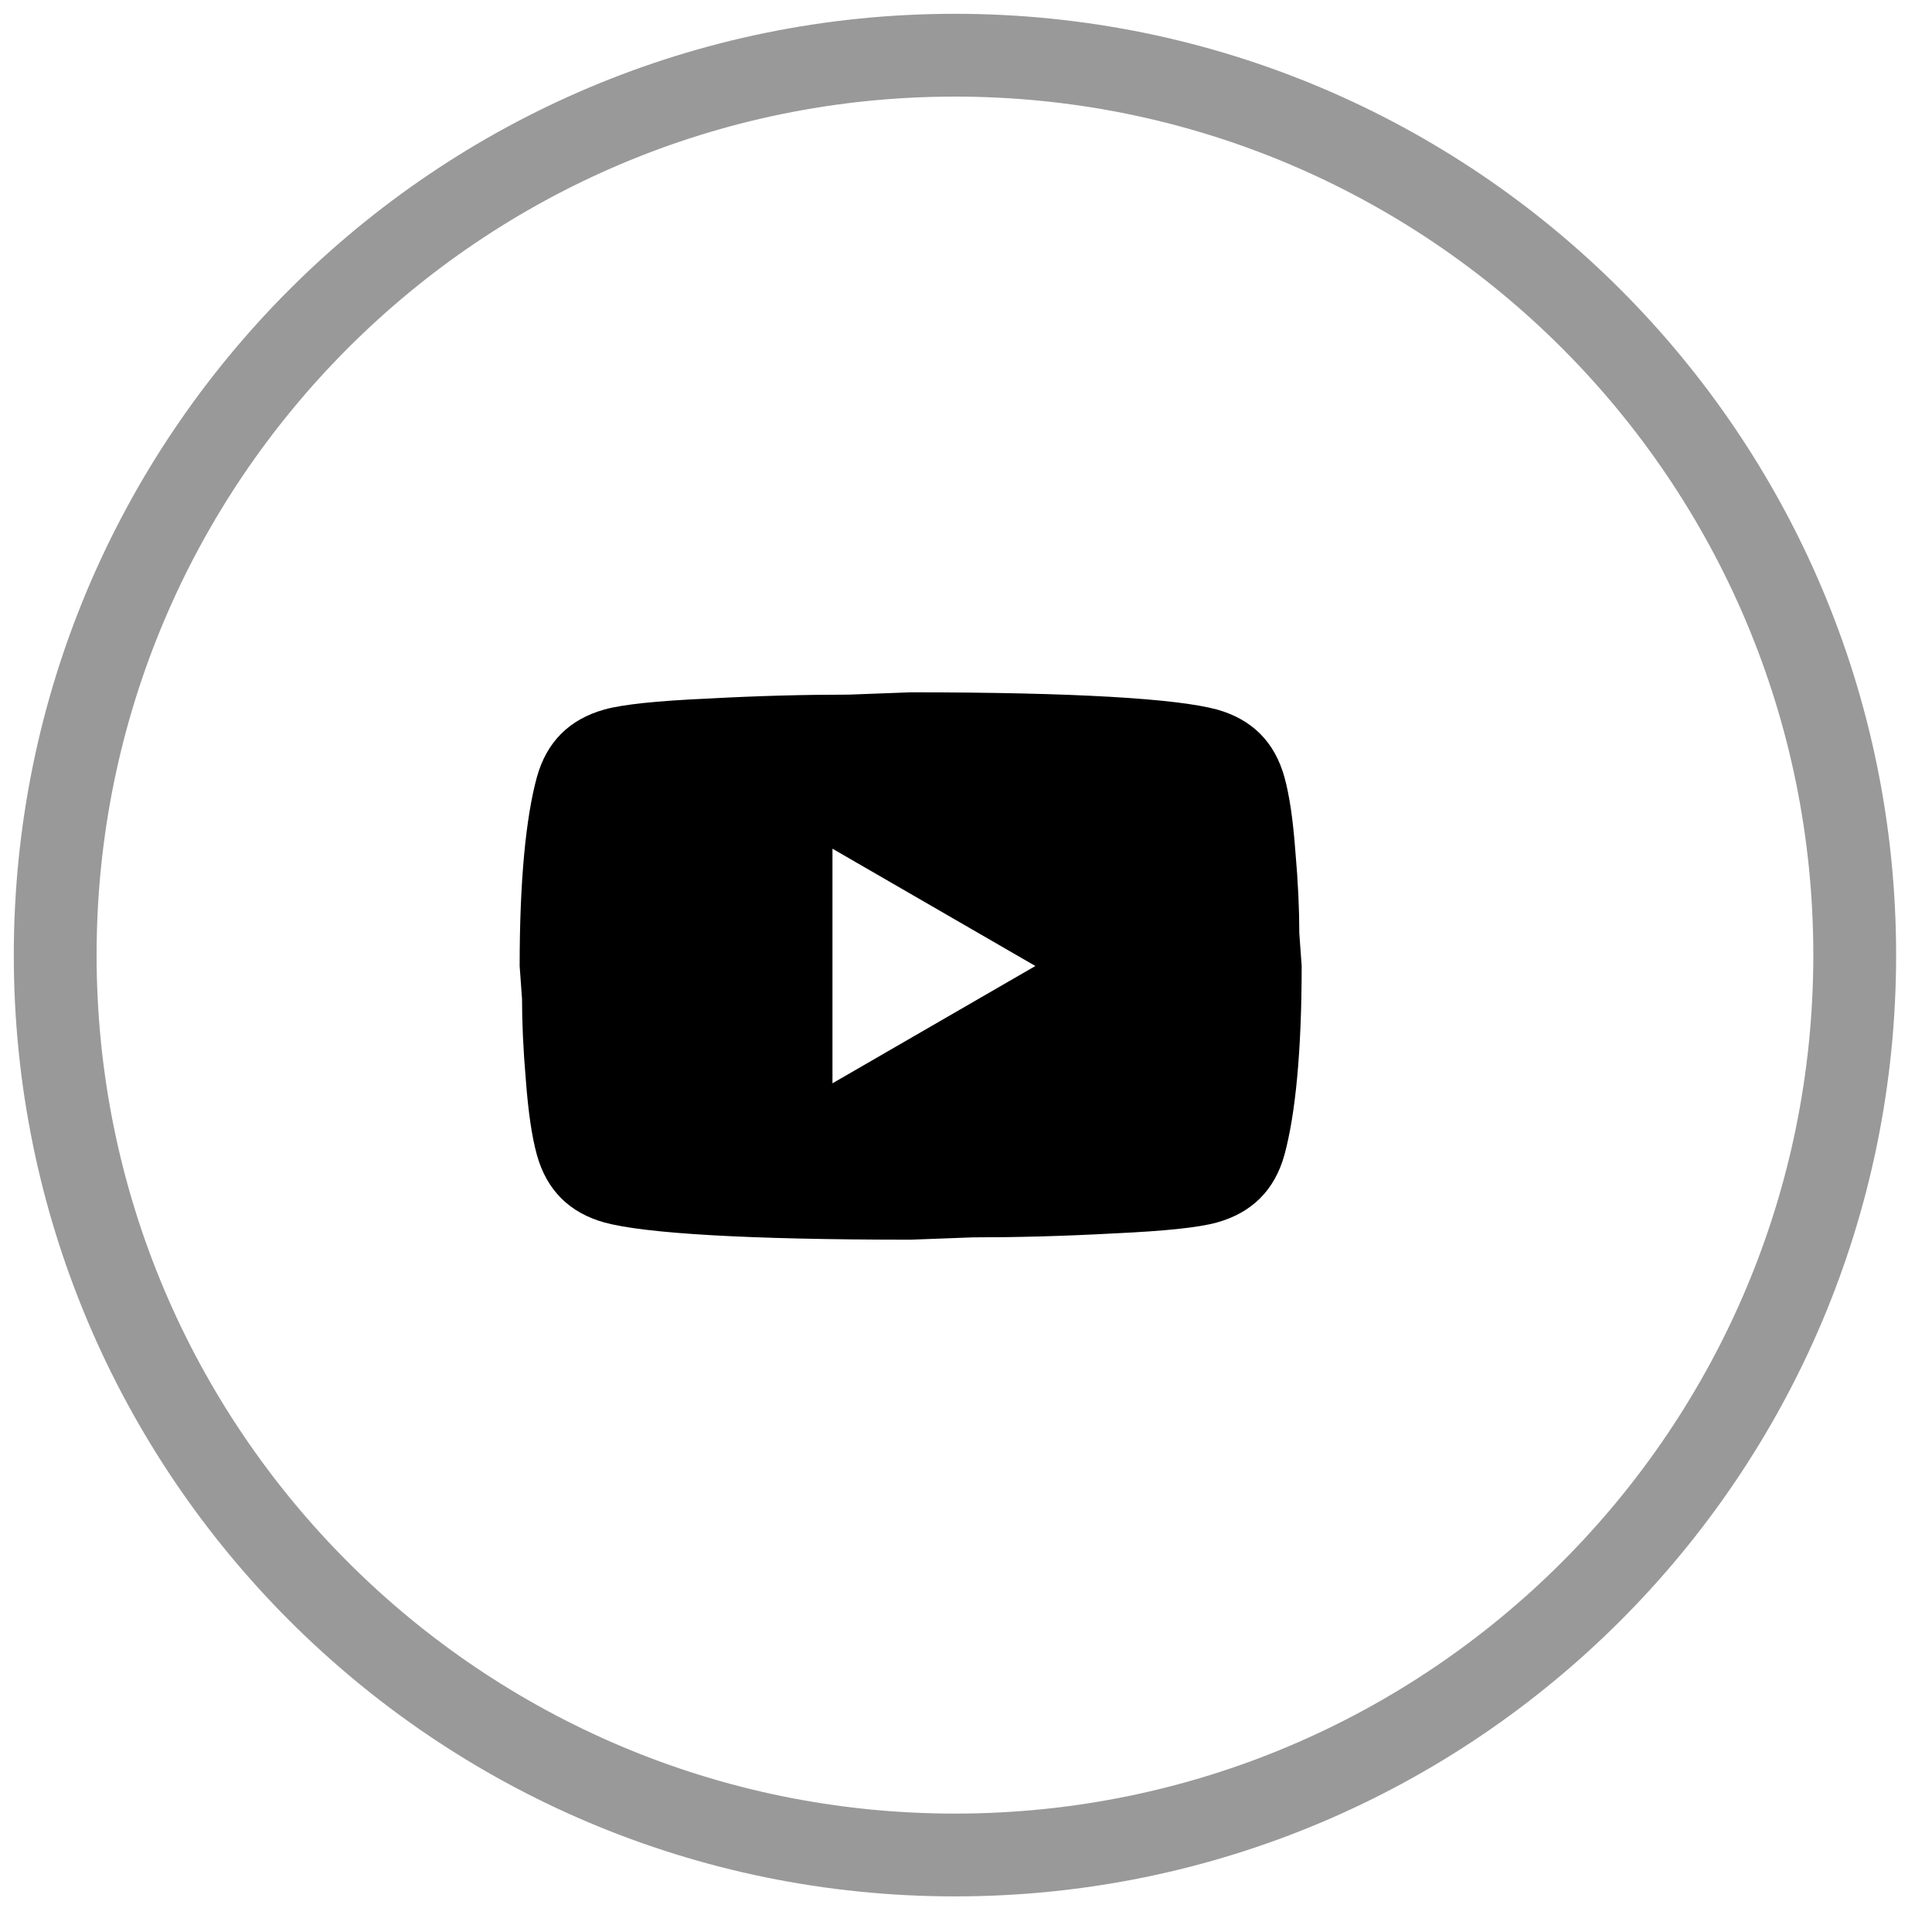
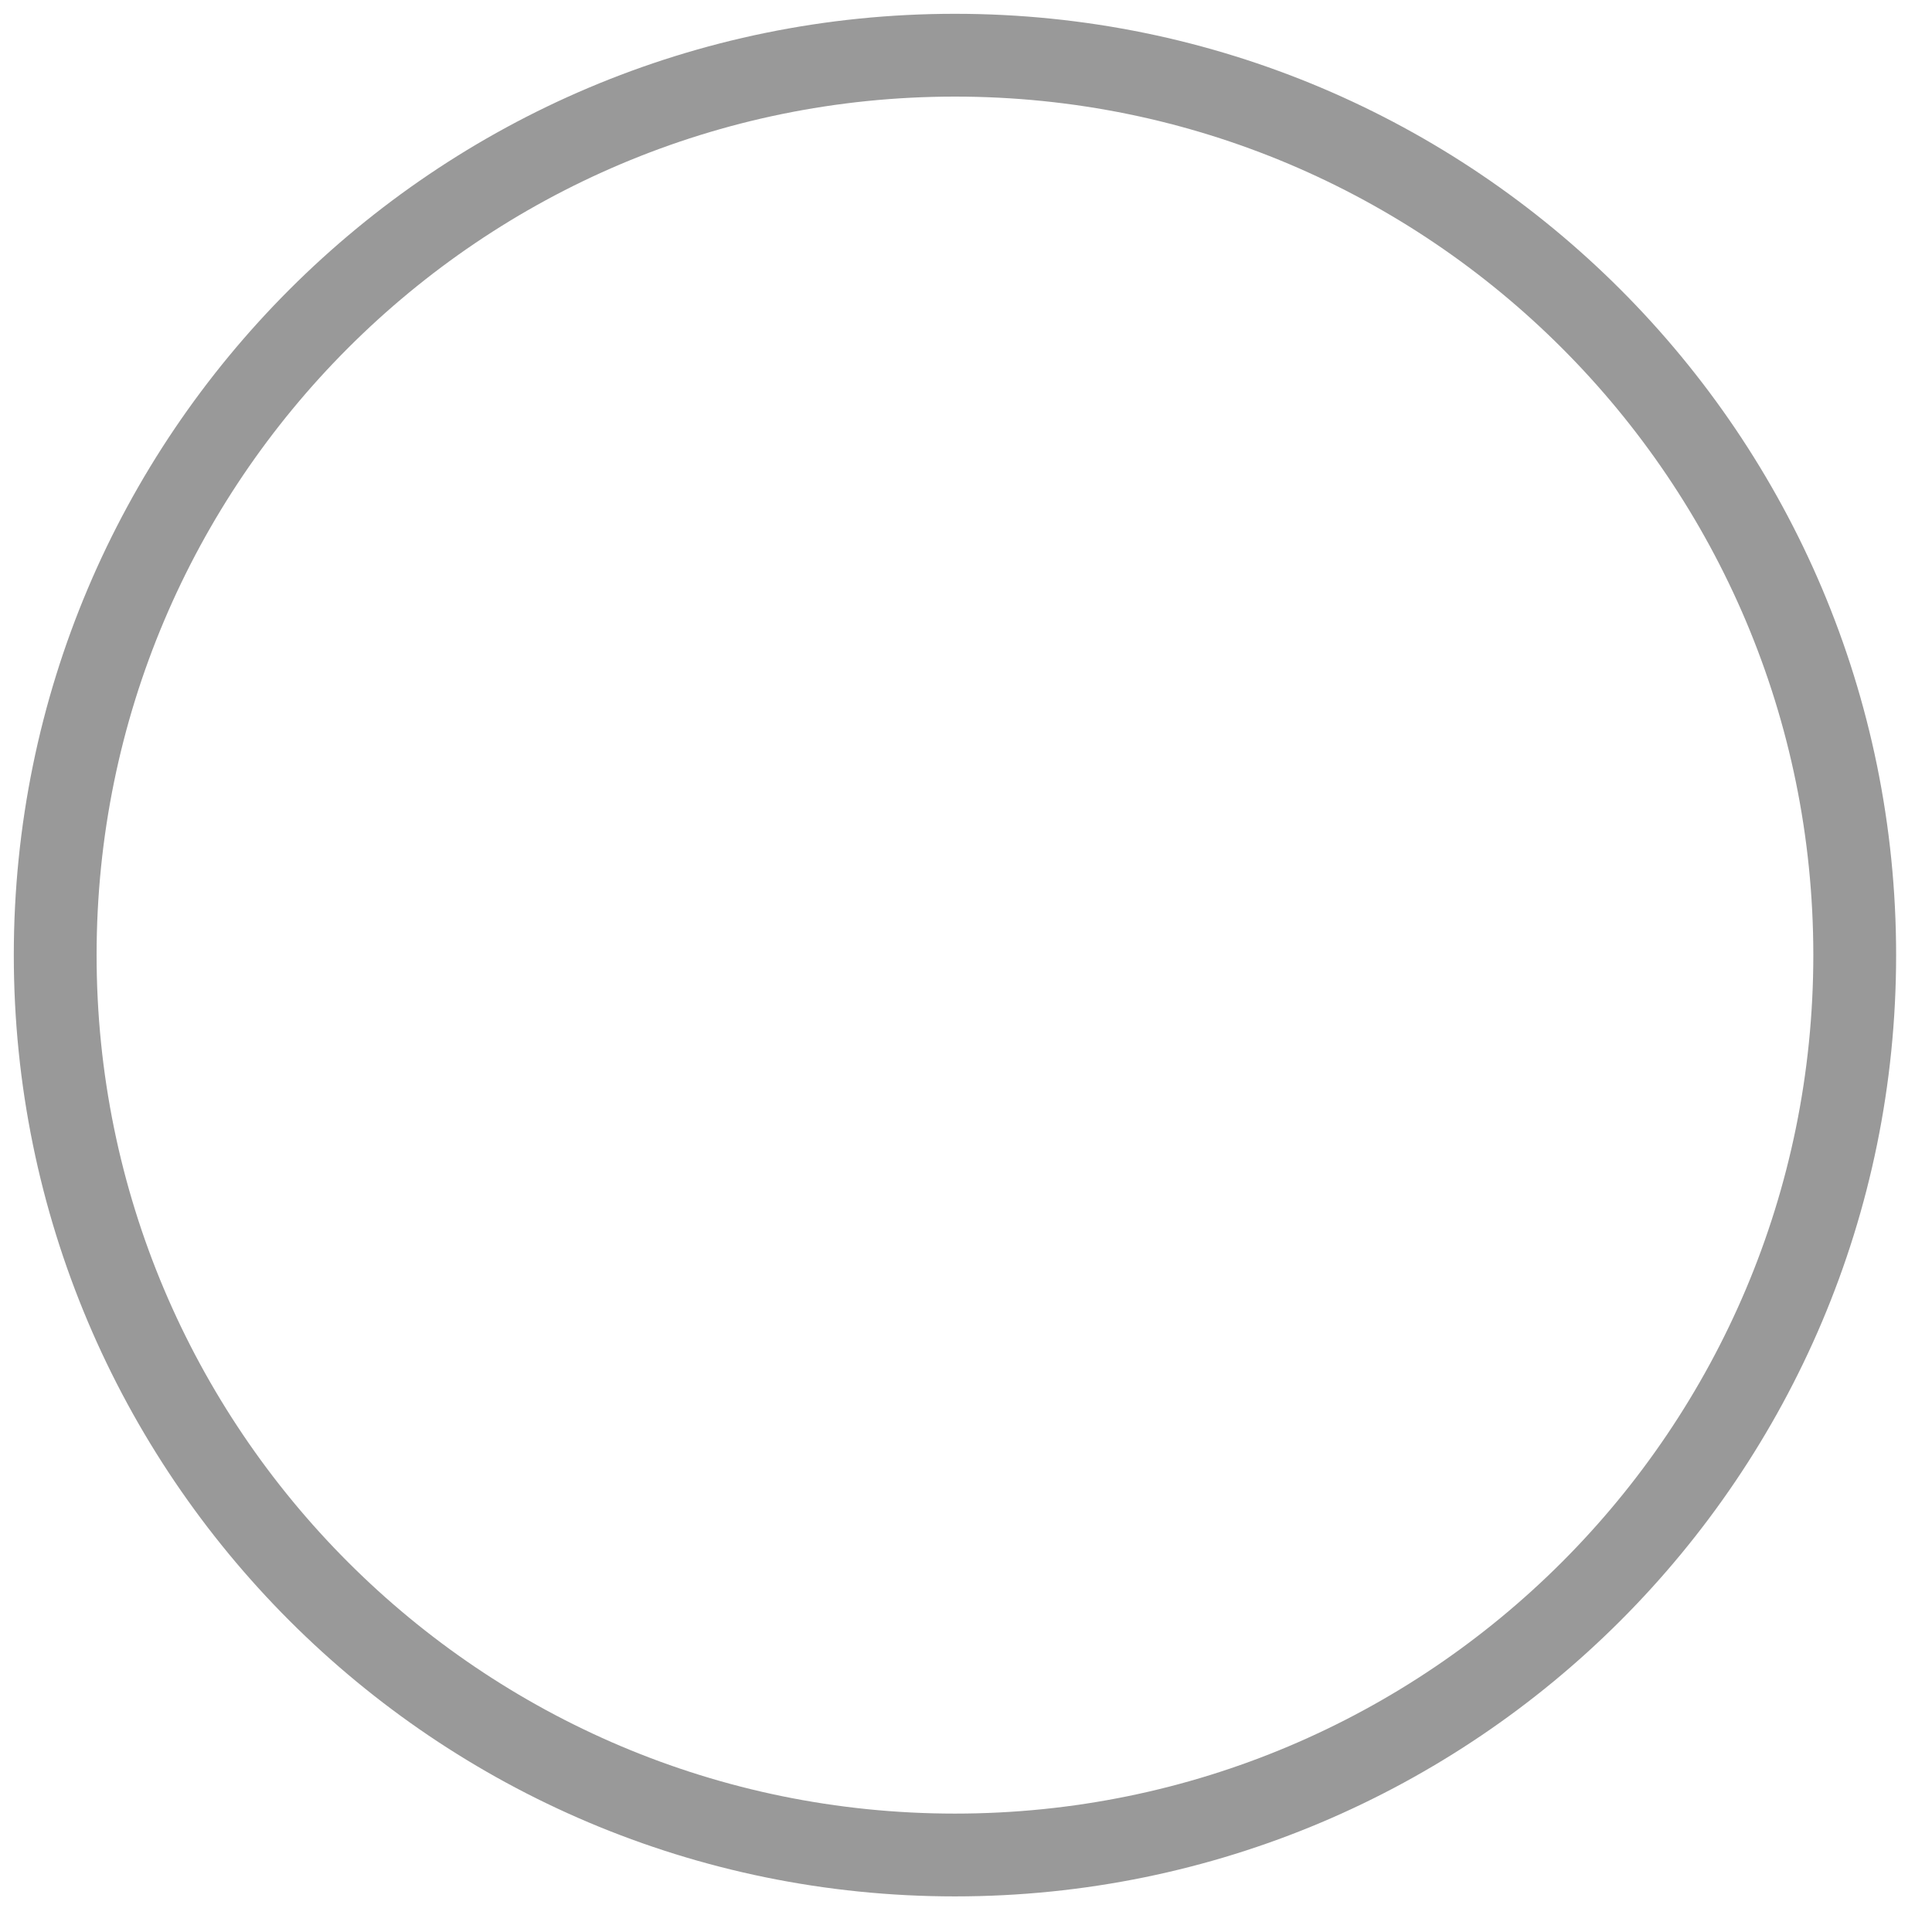
<svg xmlns="http://www.w3.org/2000/svg" width="35" height="35" viewBox="0 0 35 35" fill="none">
  <path opacity="0.4" fill-rule="evenodd" clip-rule="evenodd" d="M17.3 33.605C26.302 33.605 33.6 26.306 33.6 17.302C33.6 8.299 26.302 1 17.3 1C8.298 1 1 8.299 1 17.302C1 26.306 8.298 33.605 17.3 33.605Z" stroke="black" stroke-width="1.5" />
-   <path d="M15.081 19.625L18.757 17.5L15.081 15.375V19.625ZM23.269 14.079C23.361 14.412 23.425 14.858 23.467 15.425C23.517 15.991 23.538 16.48 23.538 16.905L23.581 17.5C23.581 19.051 23.467 20.192 23.269 20.921C23.092 21.559 22.681 21.97 22.044 22.147C21.711 22.239 21.102 22.302 20.167 22.345C19.246 22.395 18.403 22.416 17.624 22.416L16.497 22.458C13.53 22.458 11.681 22.345 10.951 22.147C10.314 21.97 9.903 21.559 9.726 20.921C9.634 20.588 9.57 20.142 9.527 19.575C9.478 19.009 9.457 18.52 9.457 18.095L9.414 17.5C9.414 15.949 9.527 14.808 9.726 14.079C9.903 13.441 10.314 13.03 10.951 12.853C11.284 12.761 11.893 12.697 12.828 12.655C13.749 12.605 14.592 12.584 15.371 12.584L16.497 12.542C19.465 12.542 21.314 12.655 22.044 12.853C22.681 13.03 23.092 13.441 23.269 14.079Z" fill="black" />
</svg>